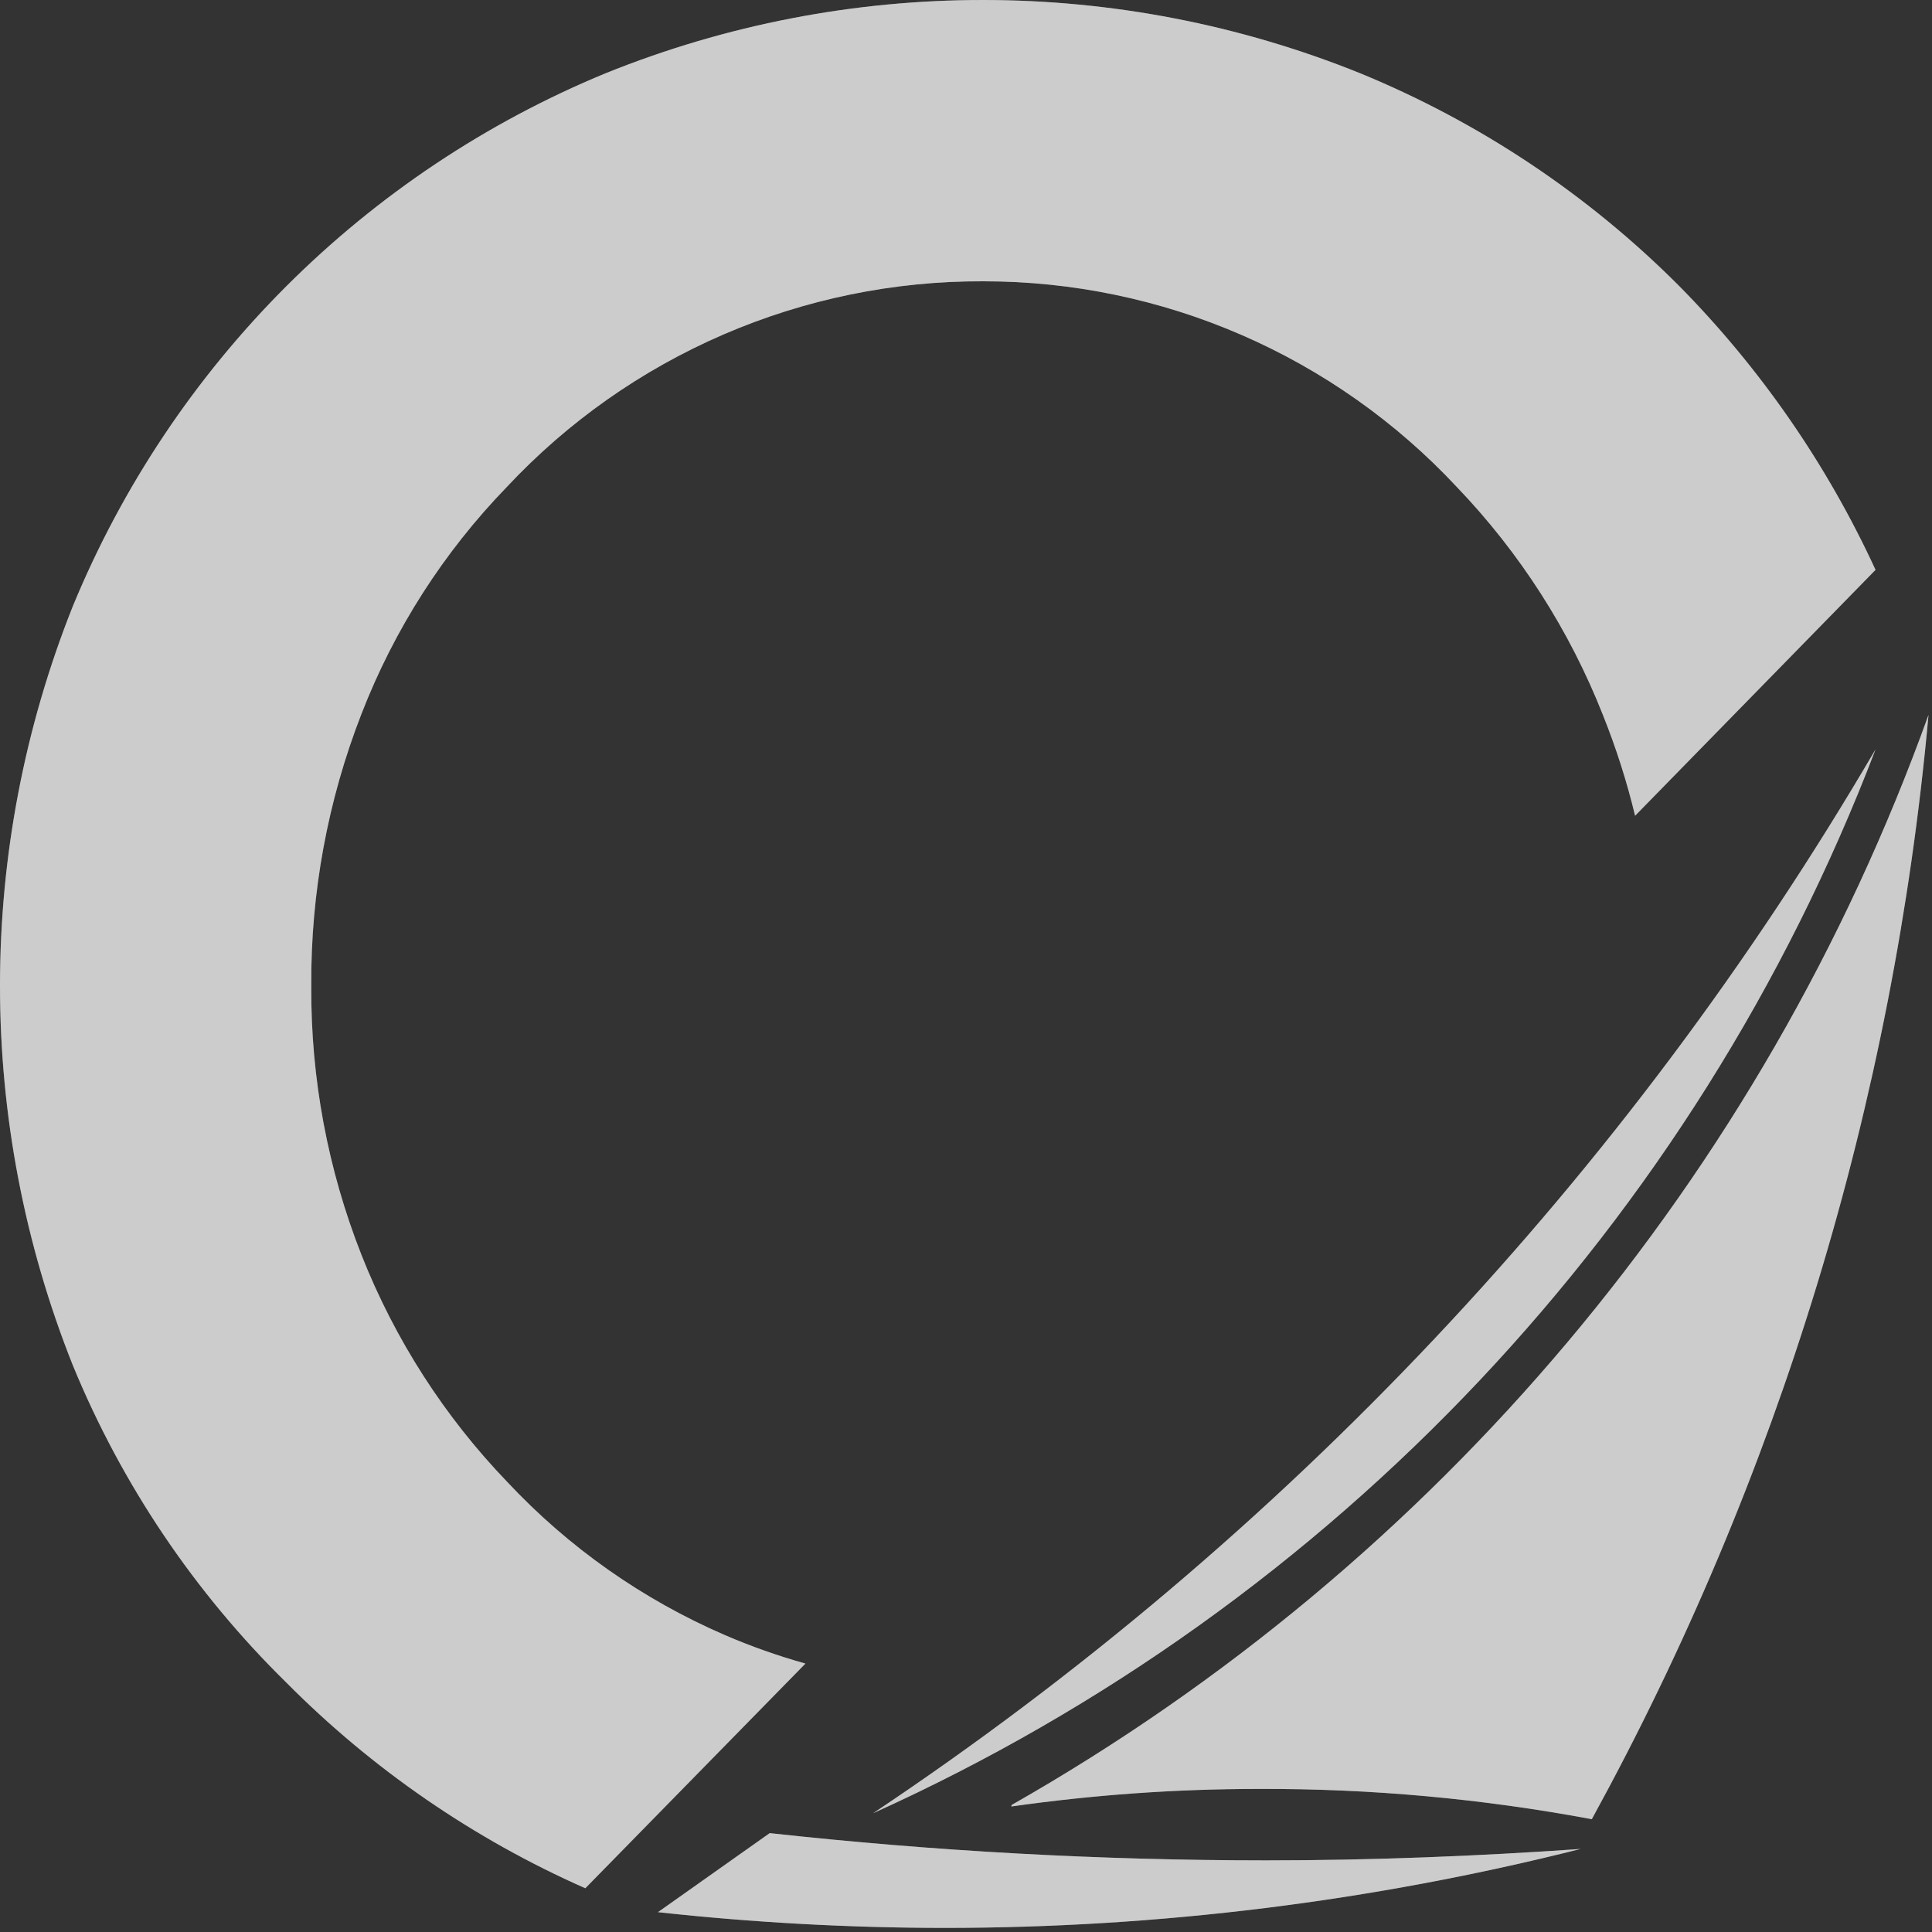
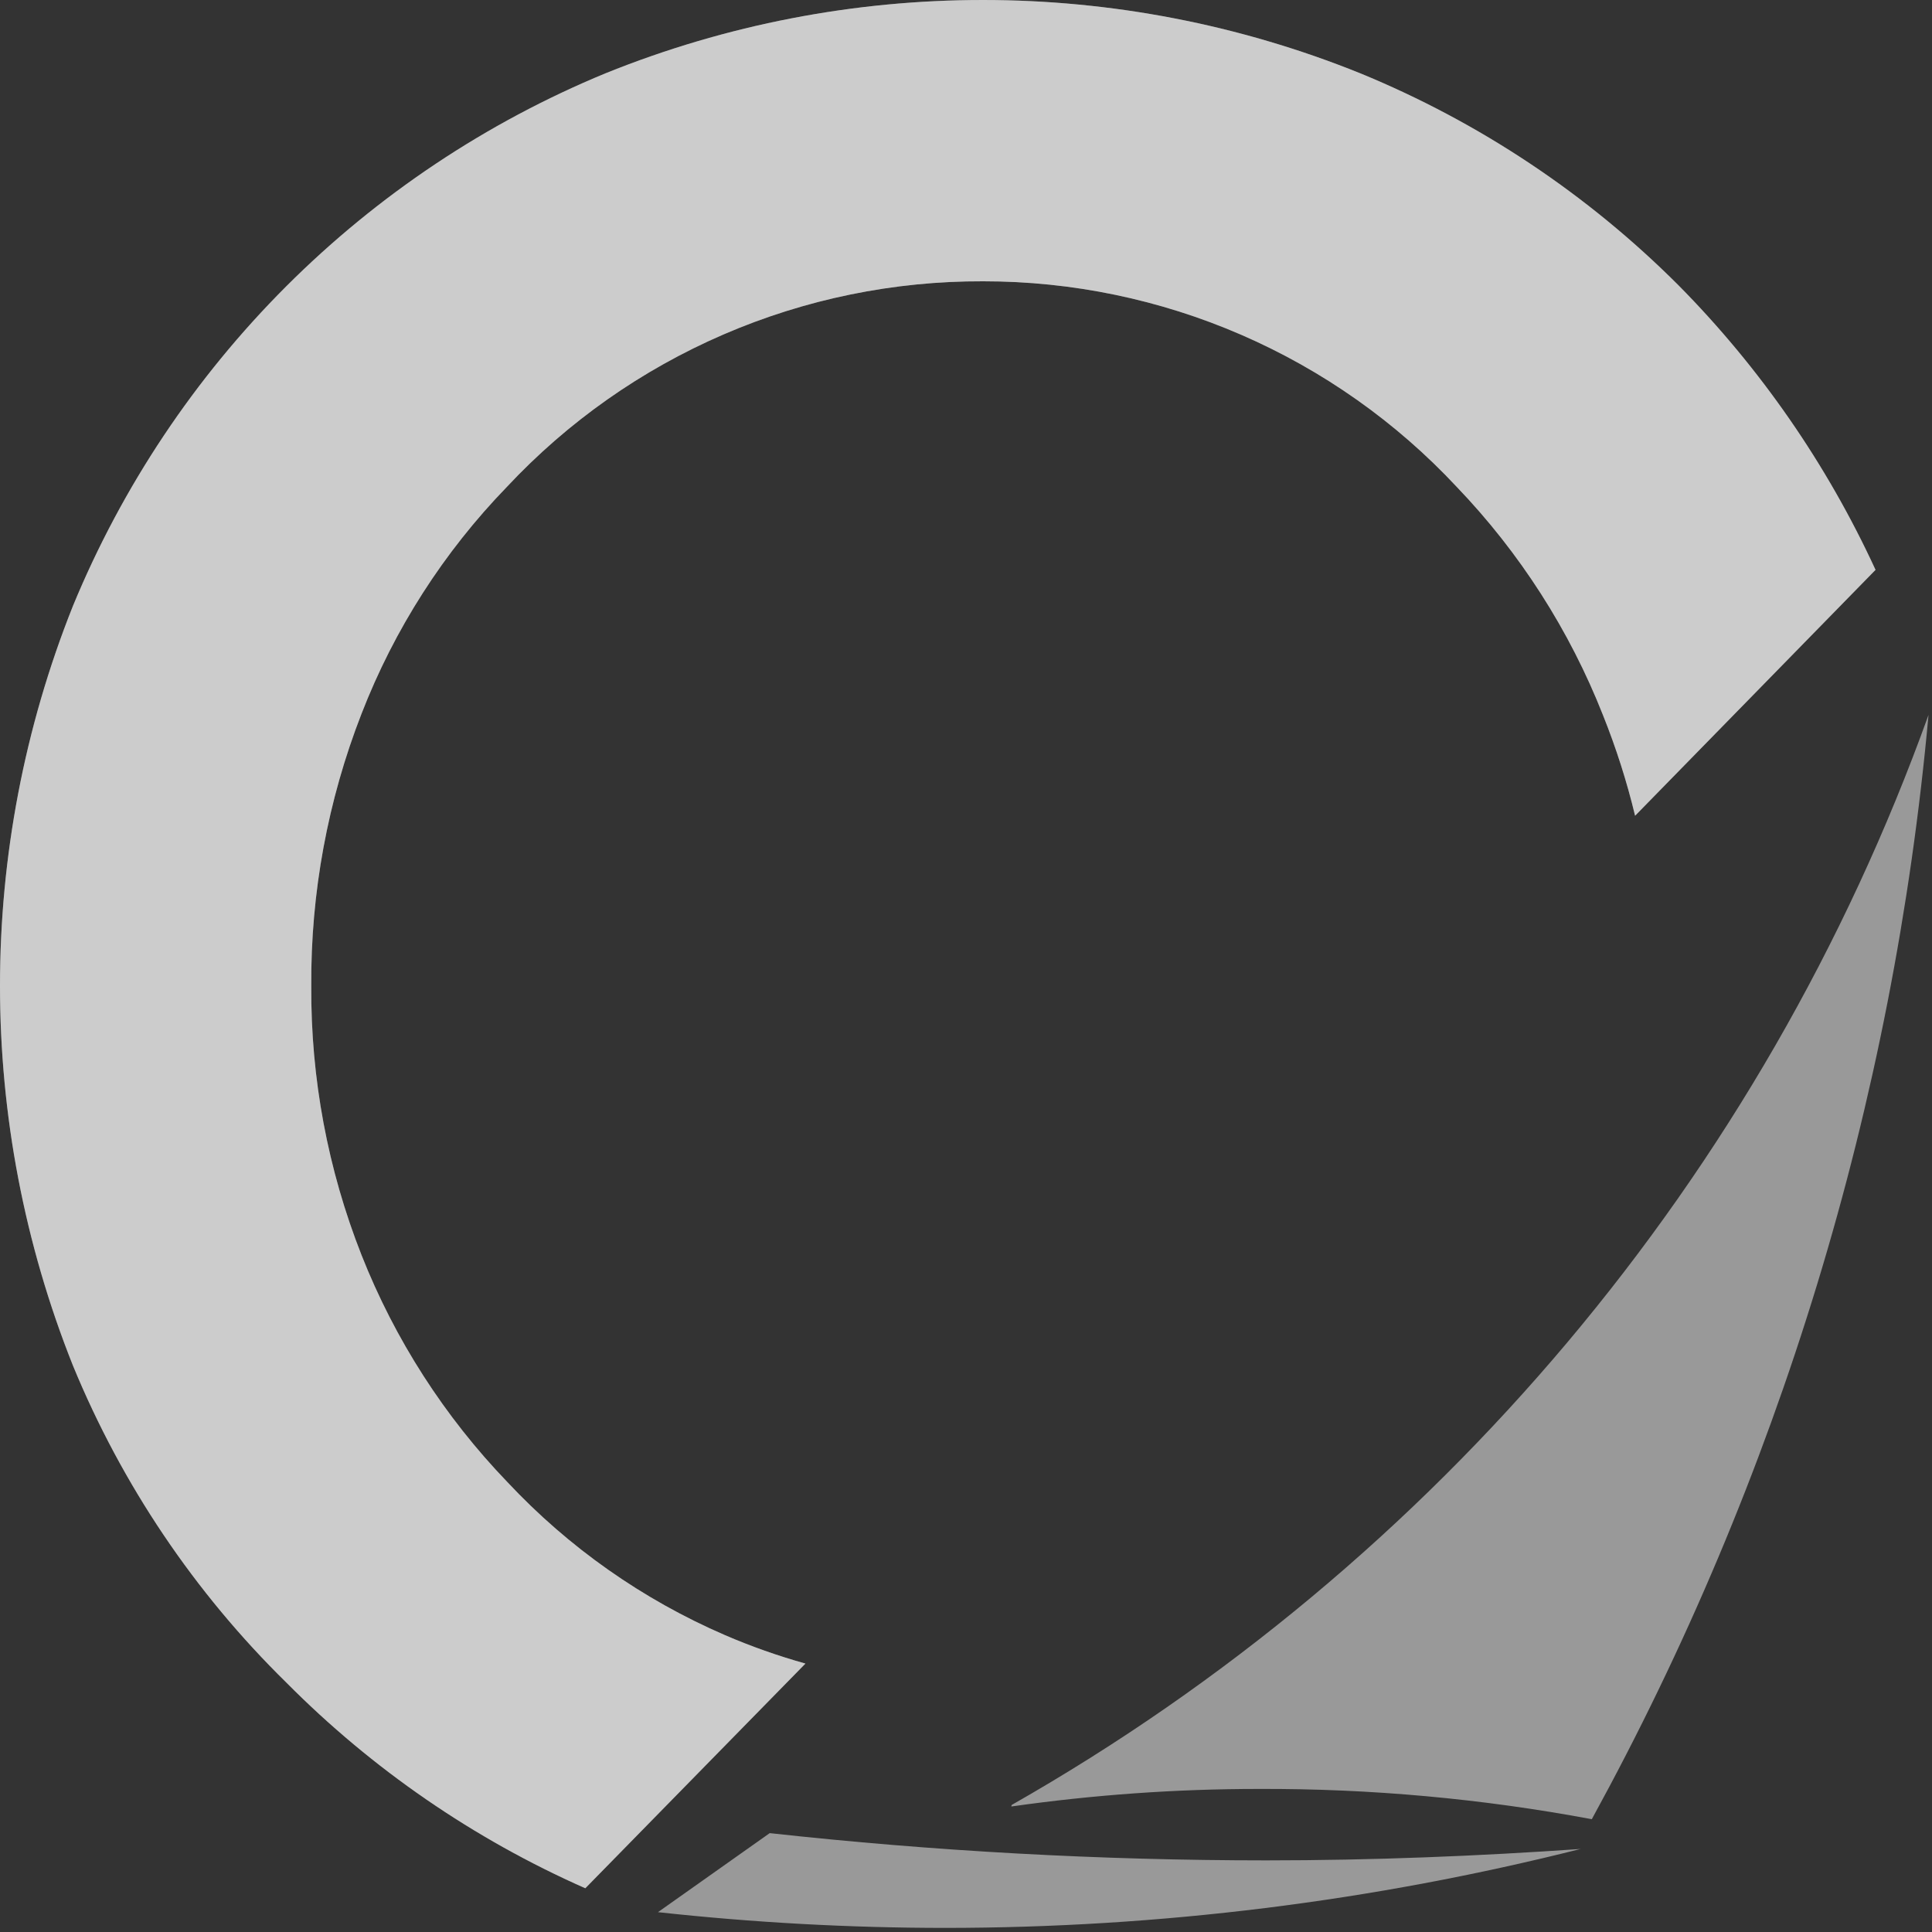
<svg xmlns="http://www.w3.org/2000/svg" class="logo-icon-svg" width="172" height="172" viewBox="0 0 172 172" fill="none">
  <rect x="0" y="0" width="172" height="172" fill="#333333" stroke="none" />
  <path d="M145.568 72.622C144.833 69.574 143.878 66.583 142.711 63.672C139.734 56.114 135.311 49.21 129.69 43.346C124.294 37.567 117.767 32.959 110.513 29.81C103.26 26.661 95.436 25.038 87.529 25.043C79.582 25.013 71.715 26.623 64.419 29.773C57.122 32.922 50.554 37.543 45.126 43.346C39.506 49.144 35.106 56.01 32.186 63.538C29.173 71.269 27.655 79.502 27.711 87.799C27.662 95.991 29.18 104.116 32.186 111.737C35.157 119.259 39.571 126.128 45.179 131.955C50.629 137.772 57.218 142.406 64.535 145.568C66.865 146.573 69.261 147.419 71.705 148.102L52.108 168.105C42.175 163.716 33.15 157.508 25.501 149.801C17.321 141.775 10.856 132.174 6.496 121.576C-2.165 99.863 -2.165 75.654 6.496 53.941C10.887 43.304 17.337 33.639 25.474 25.501C33.612 17.364 43.276 10.914 53.914 6.523C75.462 -2.174 99.543 -2.174 121.091 6.523C131.692 10.874 141.322 17.288 149.423 25.393C156.703 32.754 162.642 41.329 166.972 50.733L145.568 72.622Z" fill="white" fill-opacity="0.5" />
-   <path fill-rule="evenodd" clip-rule="evenodd" d="M90.063 160.692C127.982 139.121 156.935 104.699 171.69 63.645C168.565 98.129 158.361 131.598 141.713 161.958C131.936 160.128 122.008 159.225 112.06 159.263C104.691 159.264 97.332 159.787 90.036 160.826" fill="white" fill-opacity="0.5" />
-   <path fill-rule="evenodd" clip-rule="evenodd" d="M166.972 66.718C150.886 108.819 118.814 142.858 77.743 161.419C114.286 137.03 144.799 104.645 166.972 66.718" fill="white" fill-opacity="0.5" />
-   <path fill-rule="evenodd" clip-rule="evenodd" d="M140.743 164.6C122.235 169.266 103.221 171.63 84.133 171.635C75.595 171.631 67.064 171.163 58.577 170.234L68.525 163.198C83.197 164.81 97.947 165.62 112.707 165.624C122.169 165.624 131.578 165.246 140.824 164.6" fill="white" fill-opacity="0.5" />
  <path d="M145.568 72.622C144.833 69.574 143.878 66.583 142.711 63.672C139.734 56.114 135.311 49.21 129.69 43.346C124.294 37.567 117.767 32.959 110.513 29.81C103.26 26.661 95.436 25.038 87.529 25.043C79.582 25.013 71.715 26.623 64.419 29.773C57.122 32.922 50.554 37.543 45.126 43.346C39.506 49.144 35.106 56.01 32.186 63.538C29.173 71.269 27.655 79.502 27.711 87.799C27.662 95.991 29.18 104.116 32.186 111.737C35.157 119.259 39.571 126.128 45.179 131.955C50.629 137.772 57.218 142.406 64.535 145.568C66.865 146.573 69.261 147.419 71.705 148.102L52.108 168.105C42.175 163.716 33.15 157.508 25.501 149.801C17.321 141.775 10.856 132.174 6.496 121.576C-2.165 99.863 -2.165 75.654 6.496 53.941C10.887 43.304 17.337 33.639 25.474 25.501C33.612 17.364 43.276 10.914 53.914 6.523C75.462 -2.174 99.543 -2.174 121.091 6.523C131.692 10.874 141.322 17.288 149.423 25.393C156.703 32.754 162.642 41.329 166.972 50.733L145.568 72.622Z" fill="white" fill-opacity="0.5" />
  <path fill-rule="evenodd" clip-rule="evenodd" d="M90.063 160.692C127.982 139.121 156.935 104.699 171.69 63.645C168.565 98.129 158.361 131.598 141.713 161.958C131.936 160.128 122.008 159.225 112.06 159.263C104.691 159.264 97.332 159.787 90.036 160.826" fill="white" fill-opacity="0.5" />
-   <path fill-rule="evenodd" clip-rule="evenodd" d="M166.972 66.718C150.886 108.819 118.814 142.858 77.743 161.419C114.286 137.03 144.799 104.645 166.972 66.718" fill="white" fill-opacity="0.5" />
  <path fill-rule="evenodd" clip-rule="evenodd" d="M140.743 164.6C122.235 169.266 103.221 171.63 84.133 171.635C75.595 171.631 67.064 171.163 58.577 170.234L68.525 163.198C83.197 164.81 97.947 165.62 112.707 165.624C122.169 165.624 131.578 165.246 140.824 164.6" fill="white" fill-opacity="0.5" />
</svg>